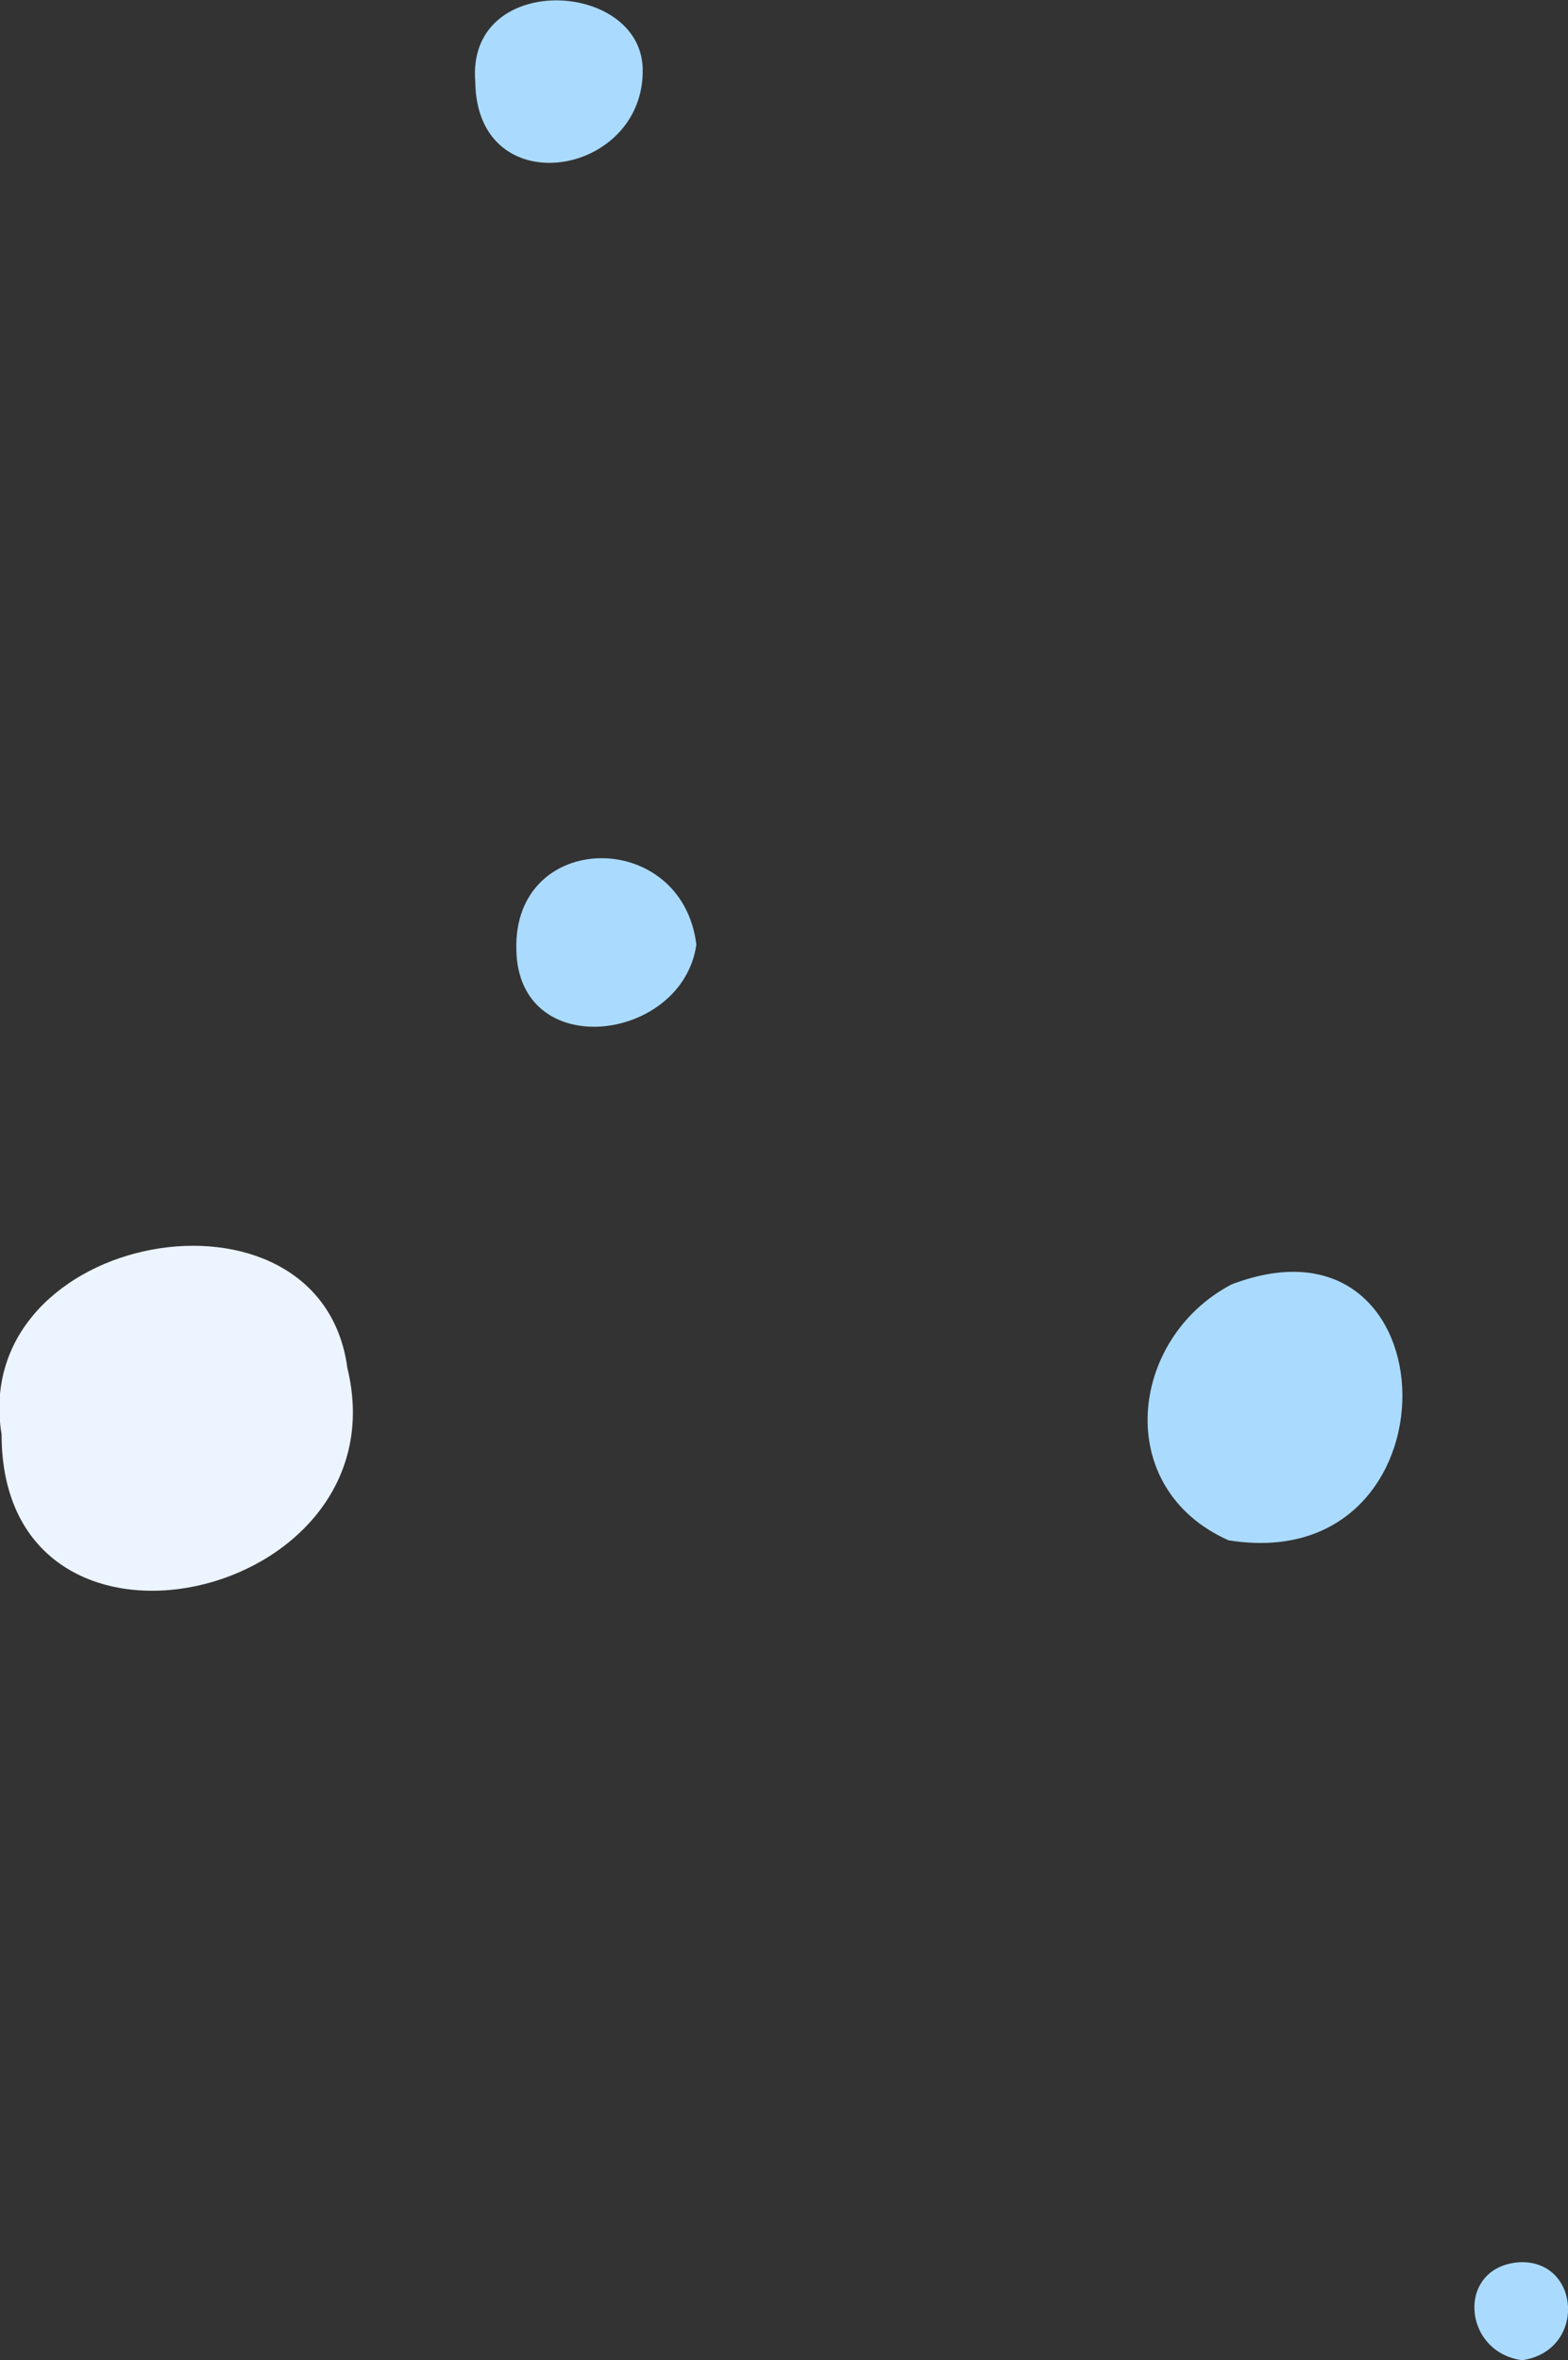
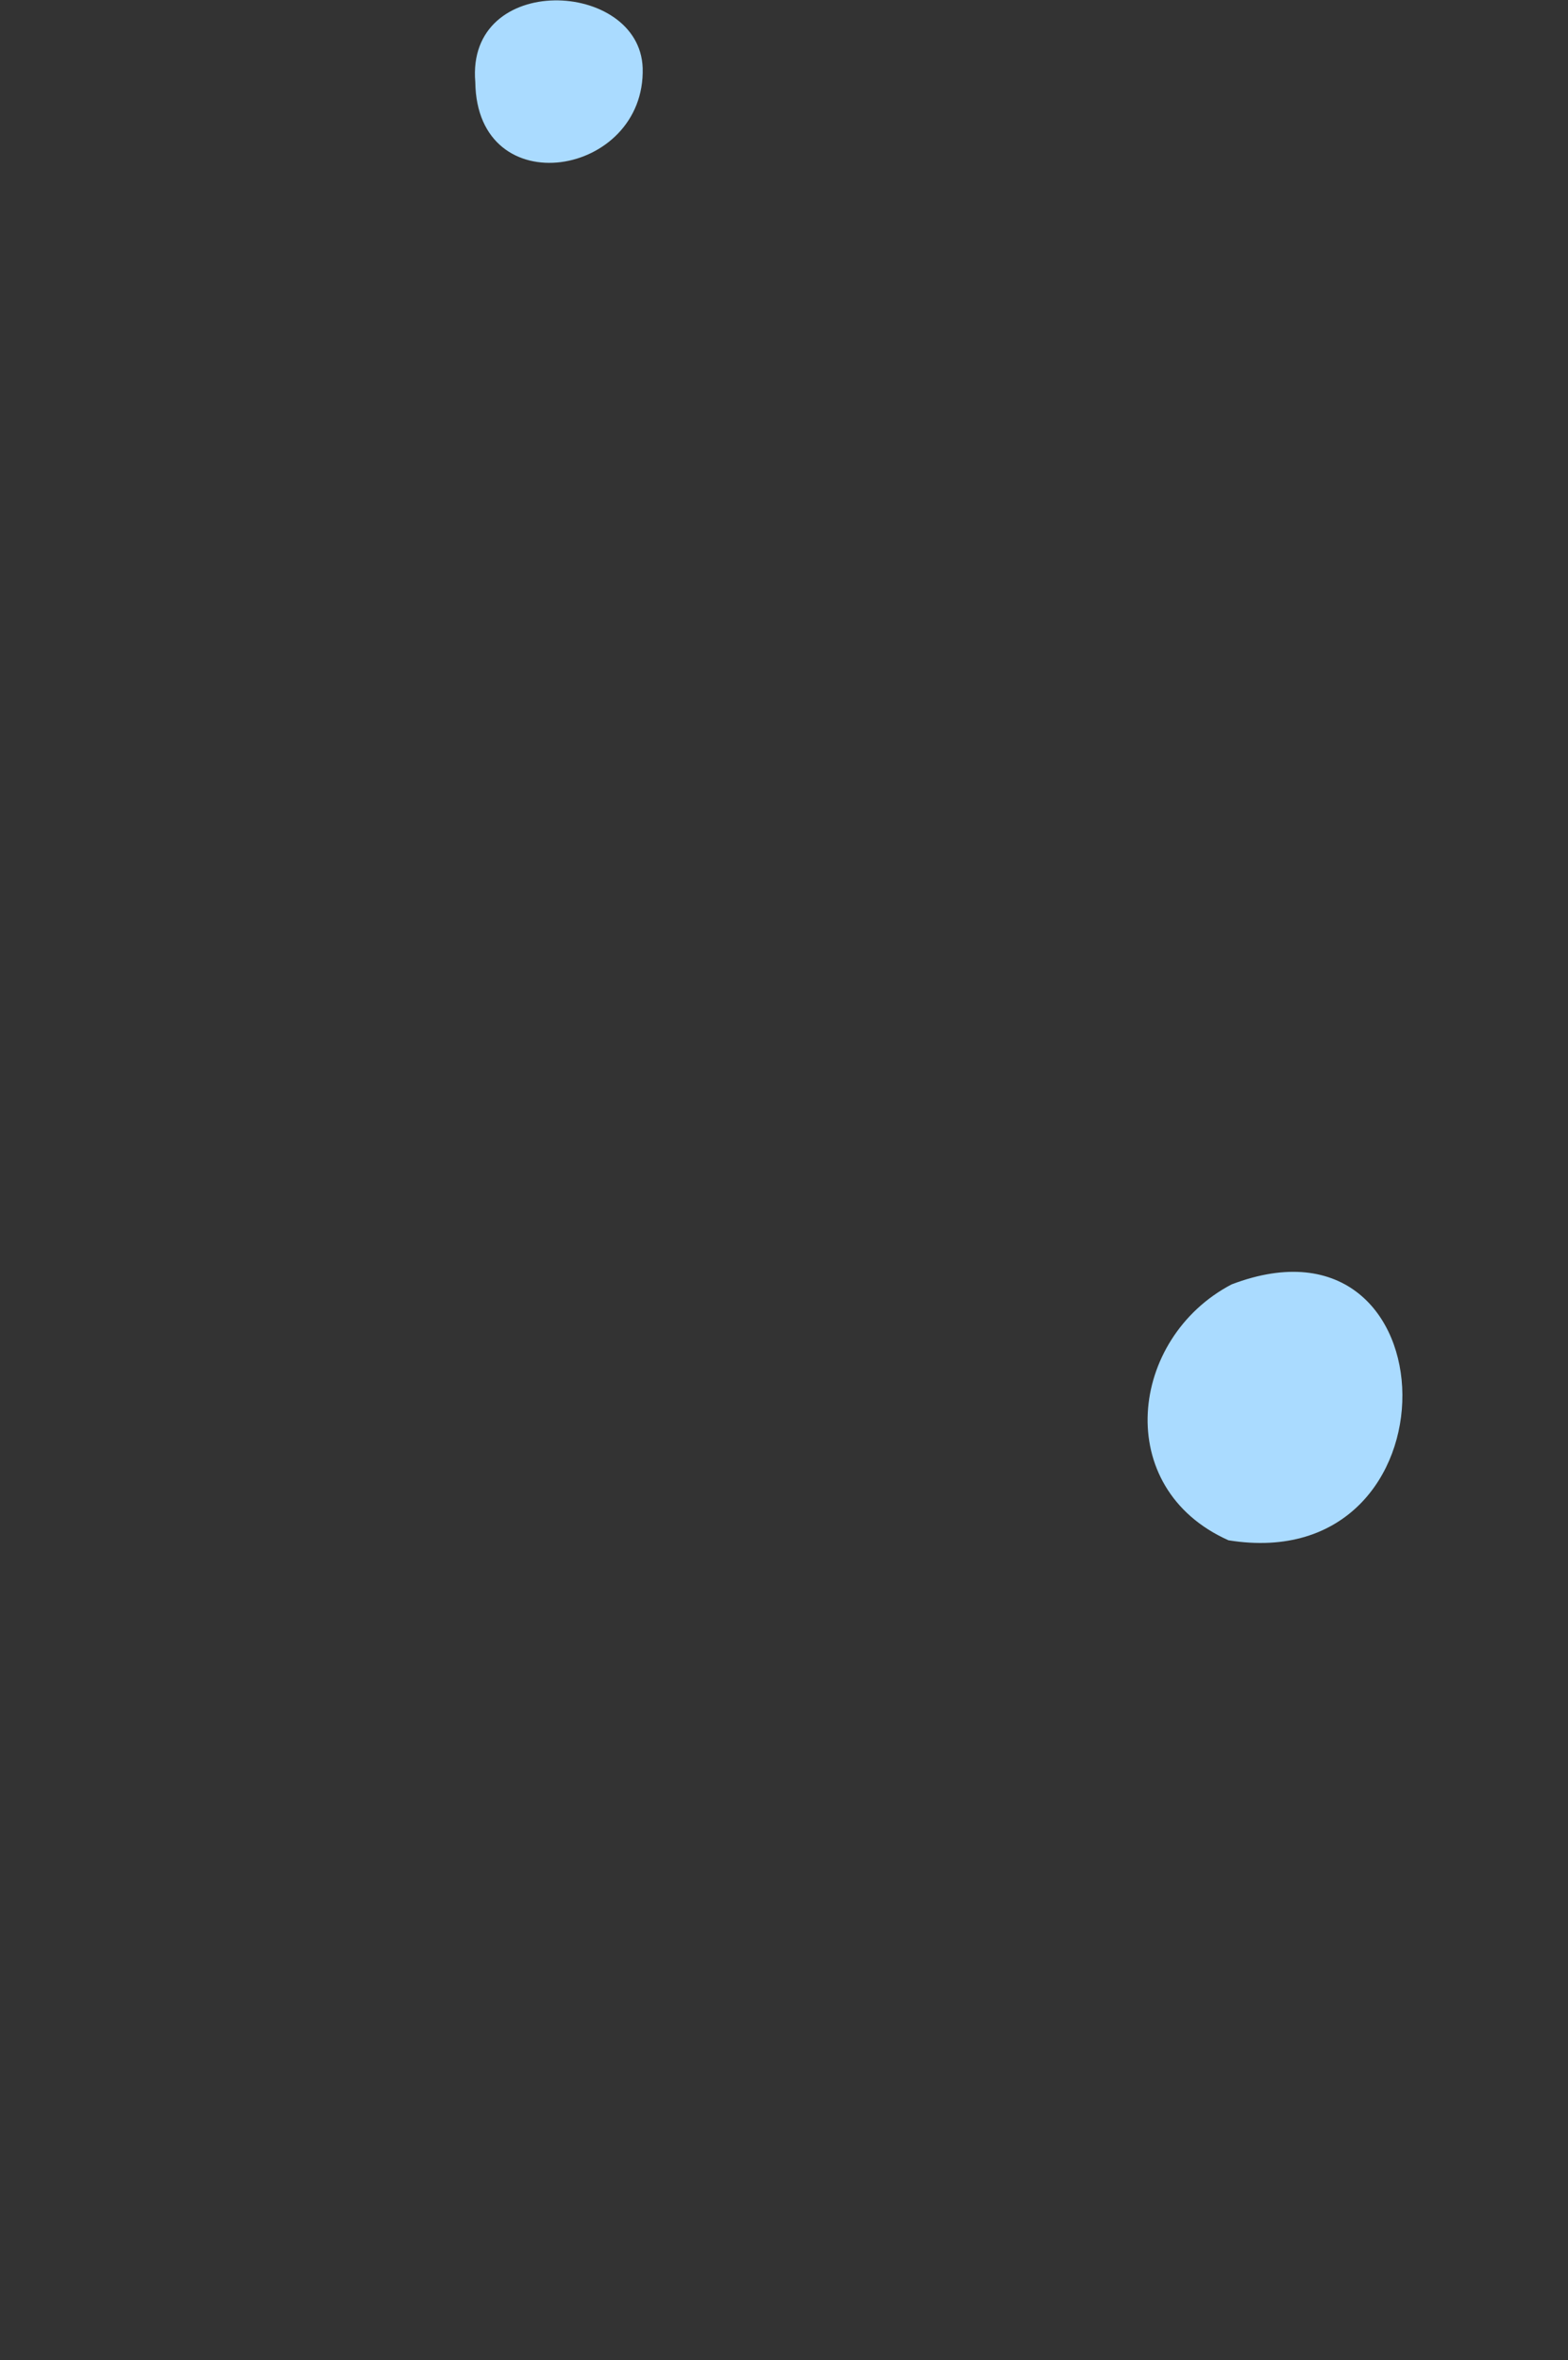
<svg xmlns="http://www.w3.org/2000/svg" width="100%" height="100%" x="0px" y="0px" viewBox="0 0 99.3 149.4" style="vertical-align: middle; max-width: 100%; width: 100%;">
  <rect x="0" y="0" width="99.3" height="149.4" fill="#333333" stroke="none" />
  <g>
-     <path d="M0.1,90.8C-2,77.9,20.3,73.9,22,86.6C25.6,101.4,0.1,107.2,0.1,90.8z" fill="rgb(236,244,255)">
-     </path>
    <path d="M77.8,97.5c-7.4-3.3-6.3-12.8,0.2-16.2C92.2,75.9,92.7,99.9,77.8,97.5z" fill="rgb(170,219,255)">
-     </path>
-     <path d="M44.1,59.8c-0.9,6.2-11.3,7.5-11.4,0.3C32.5,52.5,43.2,52.4,44.1,59.8z" fill="rgb(170,219,255)">
    </path>
    <path d="M30.1,5.2c-0.6-7,10.4-6.5,10.6-0.9C40.9,11.2,30.2,13,30.1,5.2z" fill="rgb(170,219,255)">
    </path>
-     <path d="M96.4,149.4c-3.8-0.5-4.2-5.9-0.2-6.2C100.1,143,100.5,148.8,96.4,149.4z" fill="rgb(170,219,255)">
-     </path>
  </g>
</svg>